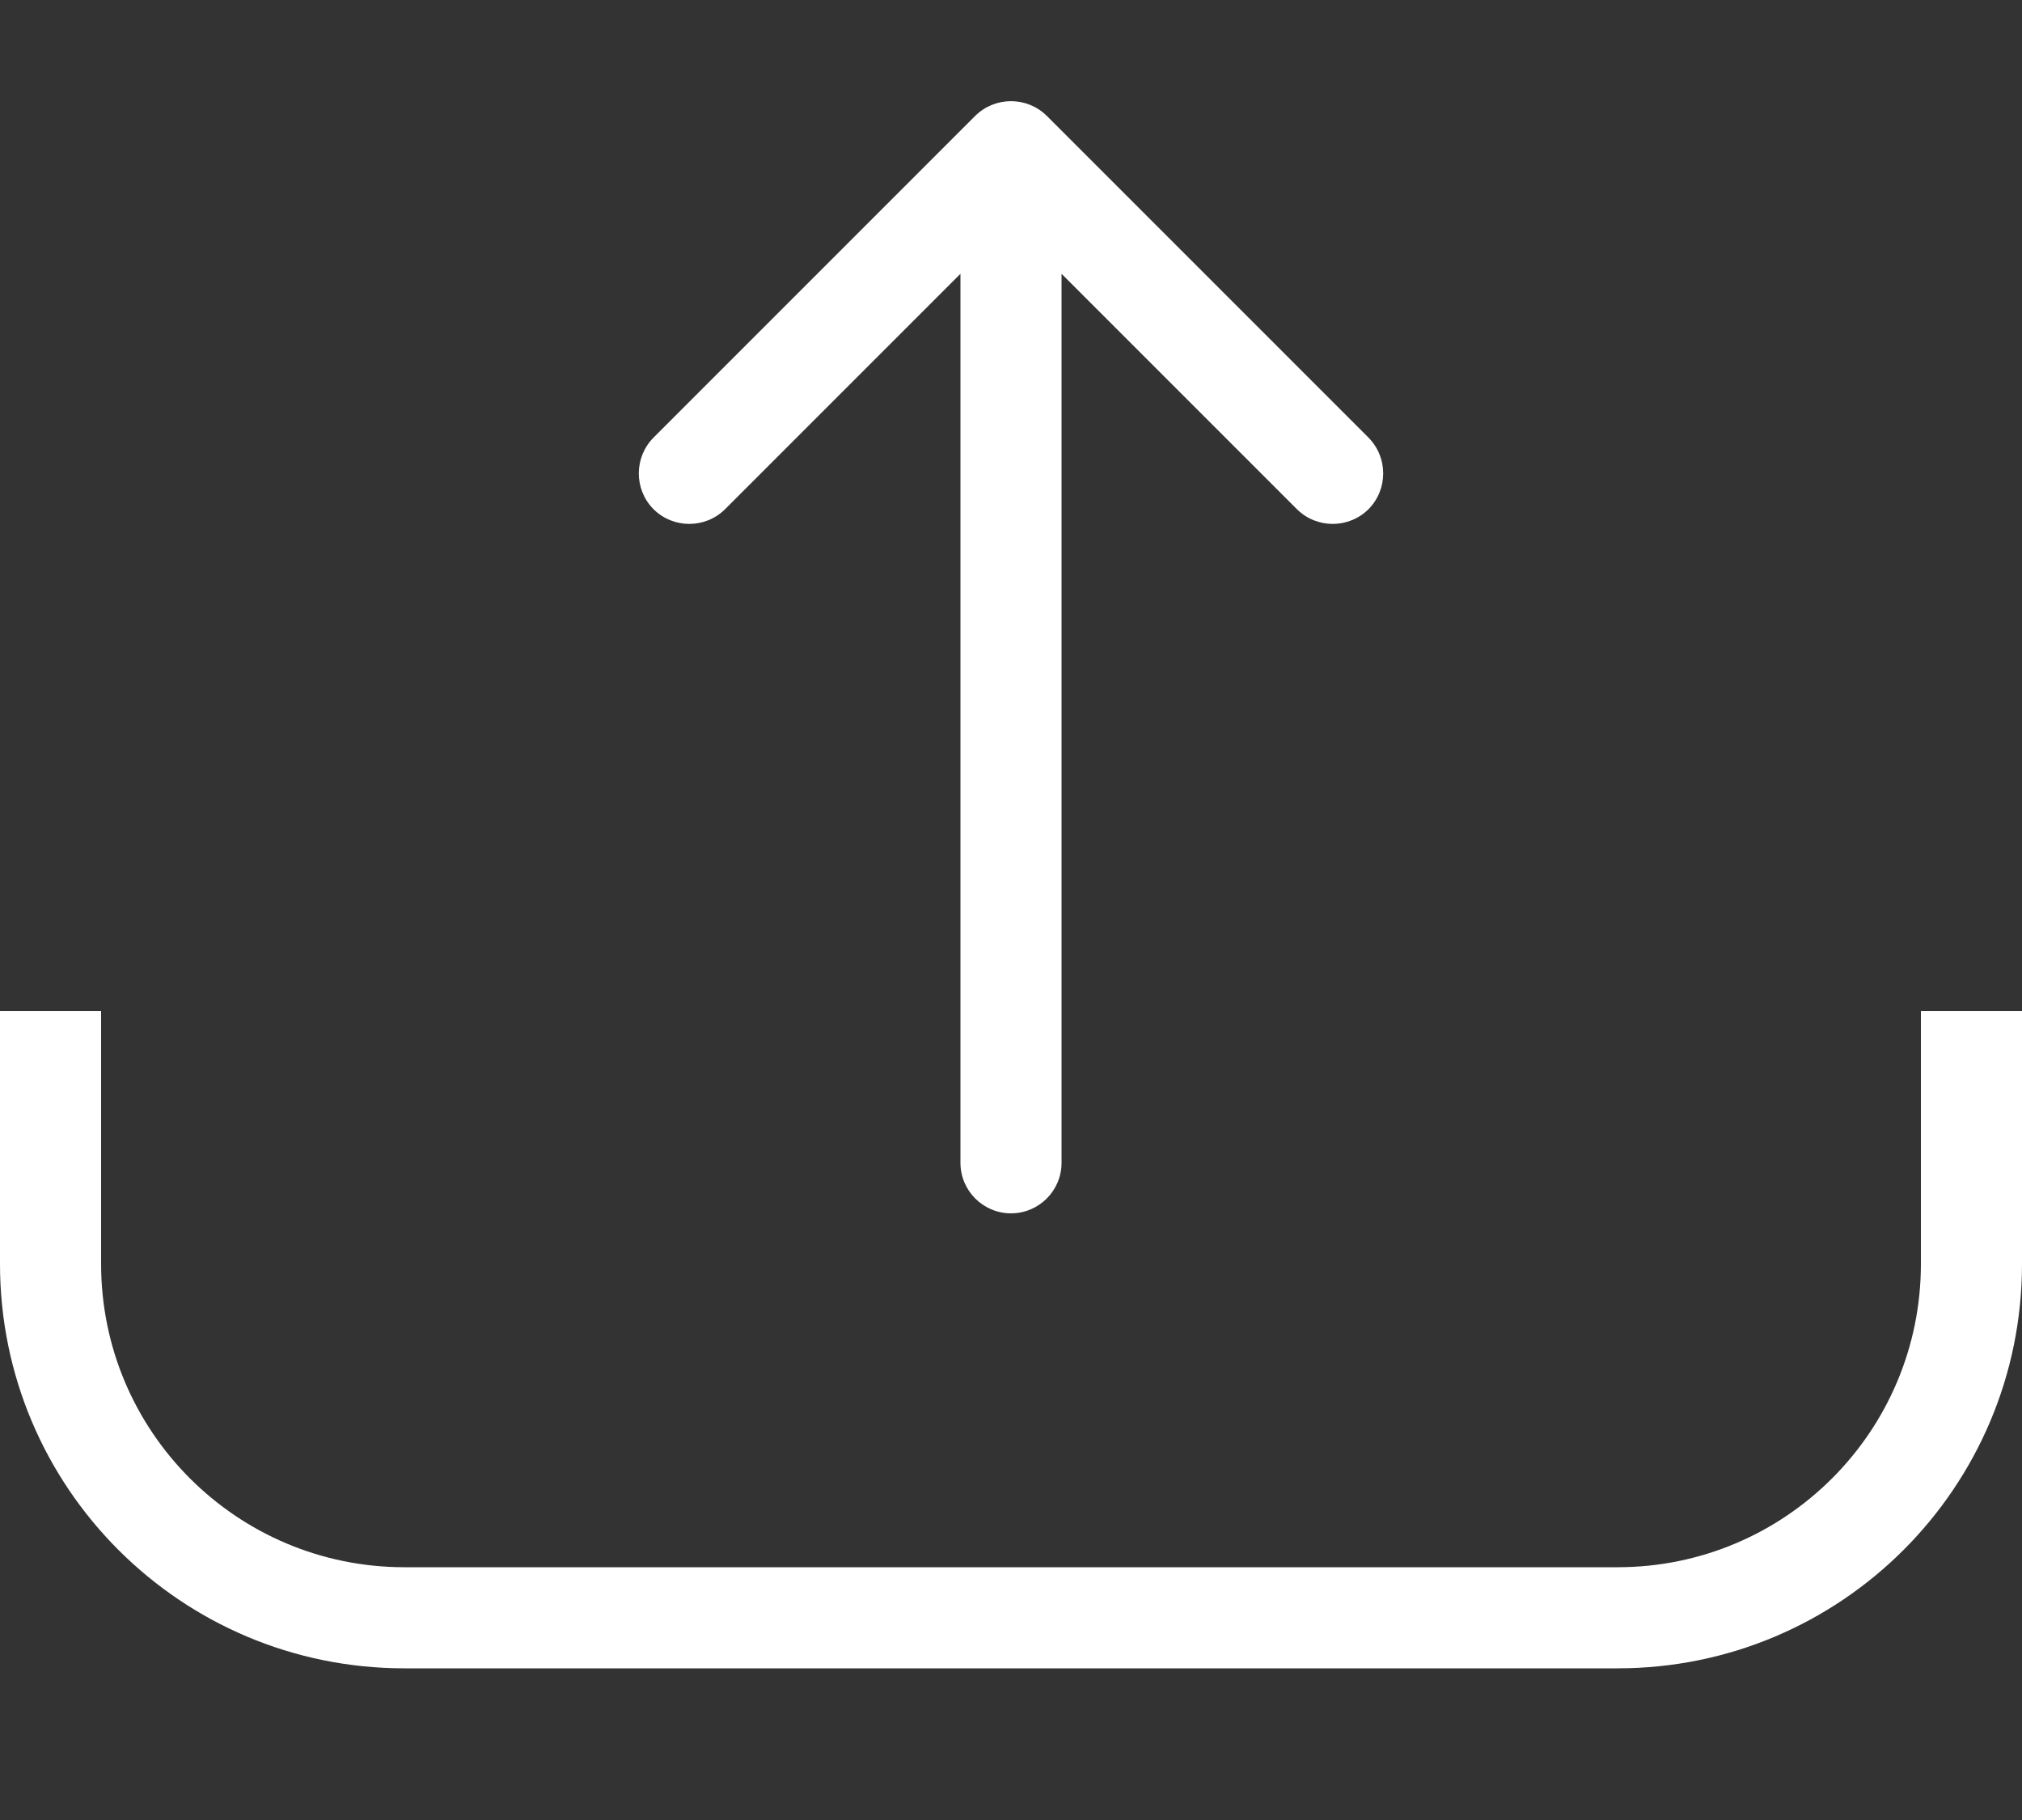
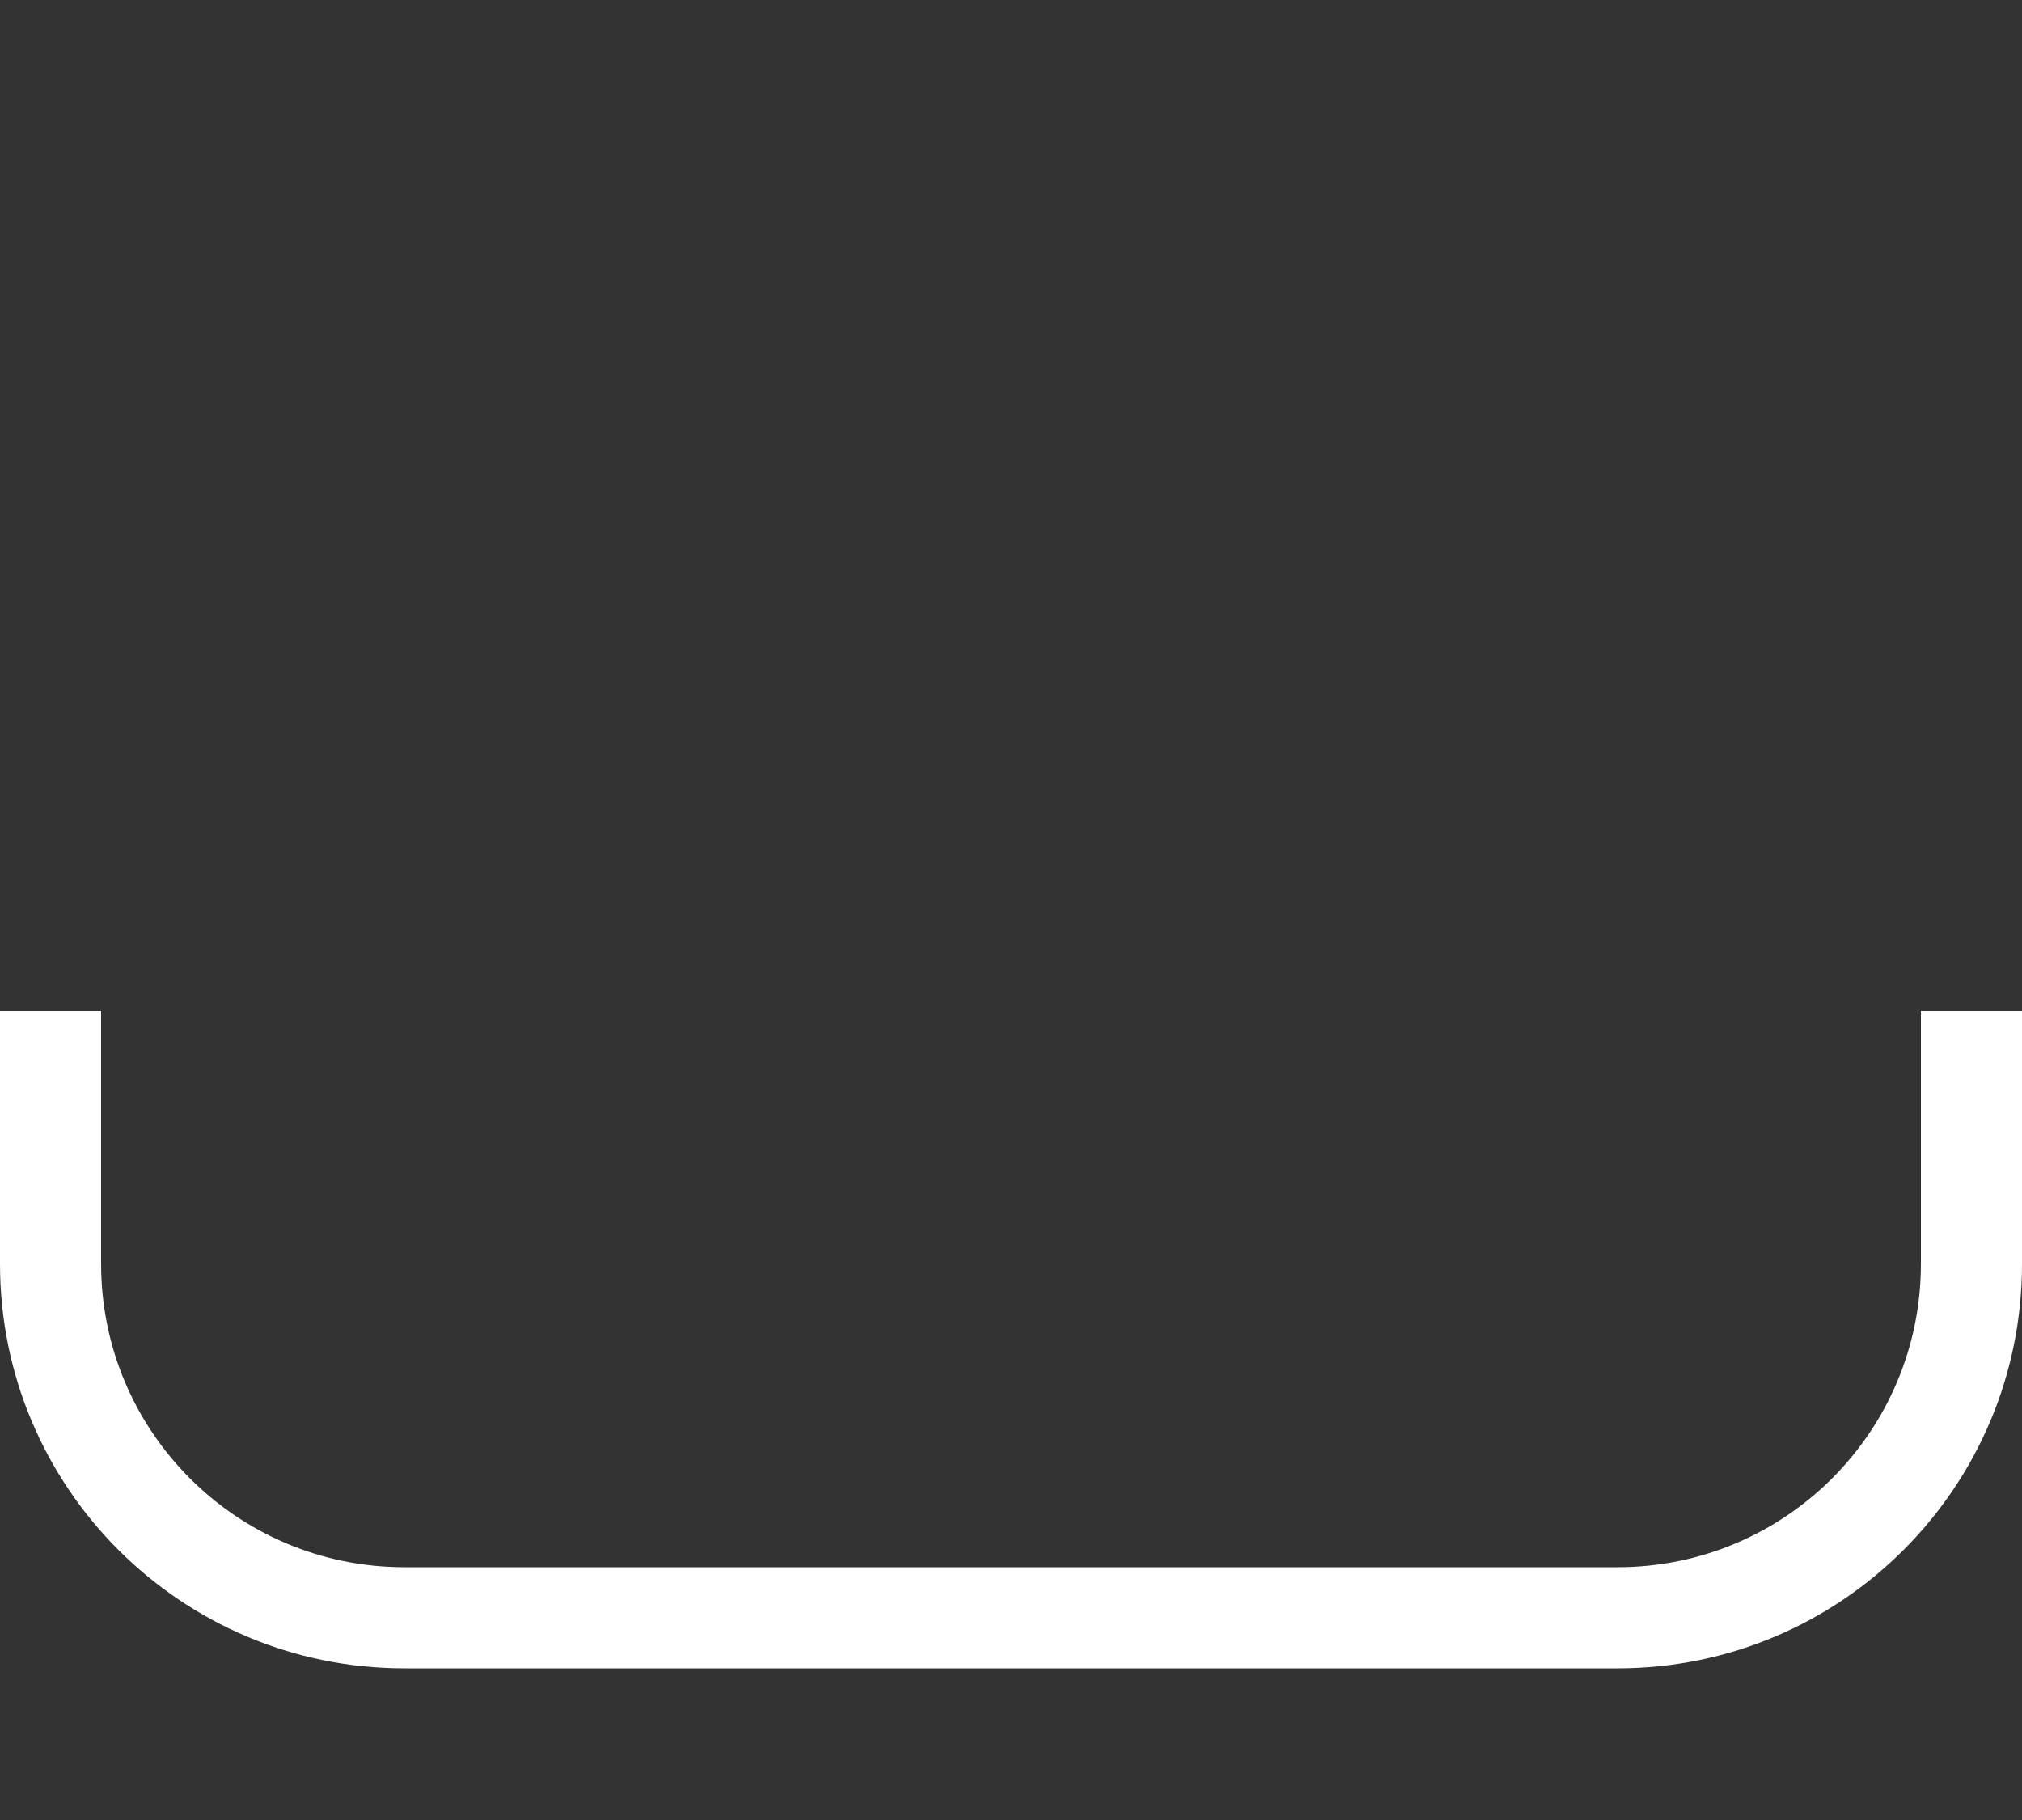
<svg xmlns="http://www.w3.org/2000/svg" width="10" height="9" viewBox="0 0 10 9" fill="none">
  <rect x="0" y="0" width="10" height="9" fill="#333333" stroke="none" />
-   <path d="M4.75 5.75C4.75 5.888 4.862 6 5 6C5.138 6 5.25 5.888 5.25 5.75L4.75 5.75ZM5.177 0.573C5.079 0.476 4.921 0.476 4.823 0.573L3.232 2.164C3.135 2.262 3.135 2.42 3.232 2.518C3.33 2.615 3.488 2.615 3.586 2.518L5 1.104L6.414 2.518C6.512 2.615 6.67 2.615 6.768 2.518C6.865 2.42 6.865 2.262 6.768 2.164L5.177 0.573ZM5.25 5.75L5.25 0.75L4.75 0.75L4.75 5.75L5.25 5.75Z" fill="white" />
  <path fill-rule="evenodd" clip-rule="evenodd" d="M0 5V6.25C0 7.355 0.895 8.25 2 8.25H8C9.105 8.25 10 7.355 10 6.25V5H9.5V6.25C9.5 7.079 8.828 7.75 8 7.75H2C1.172 7.75 0.5 7.079 0.5 6.25V5H0Z" fill="white" />
</svg>